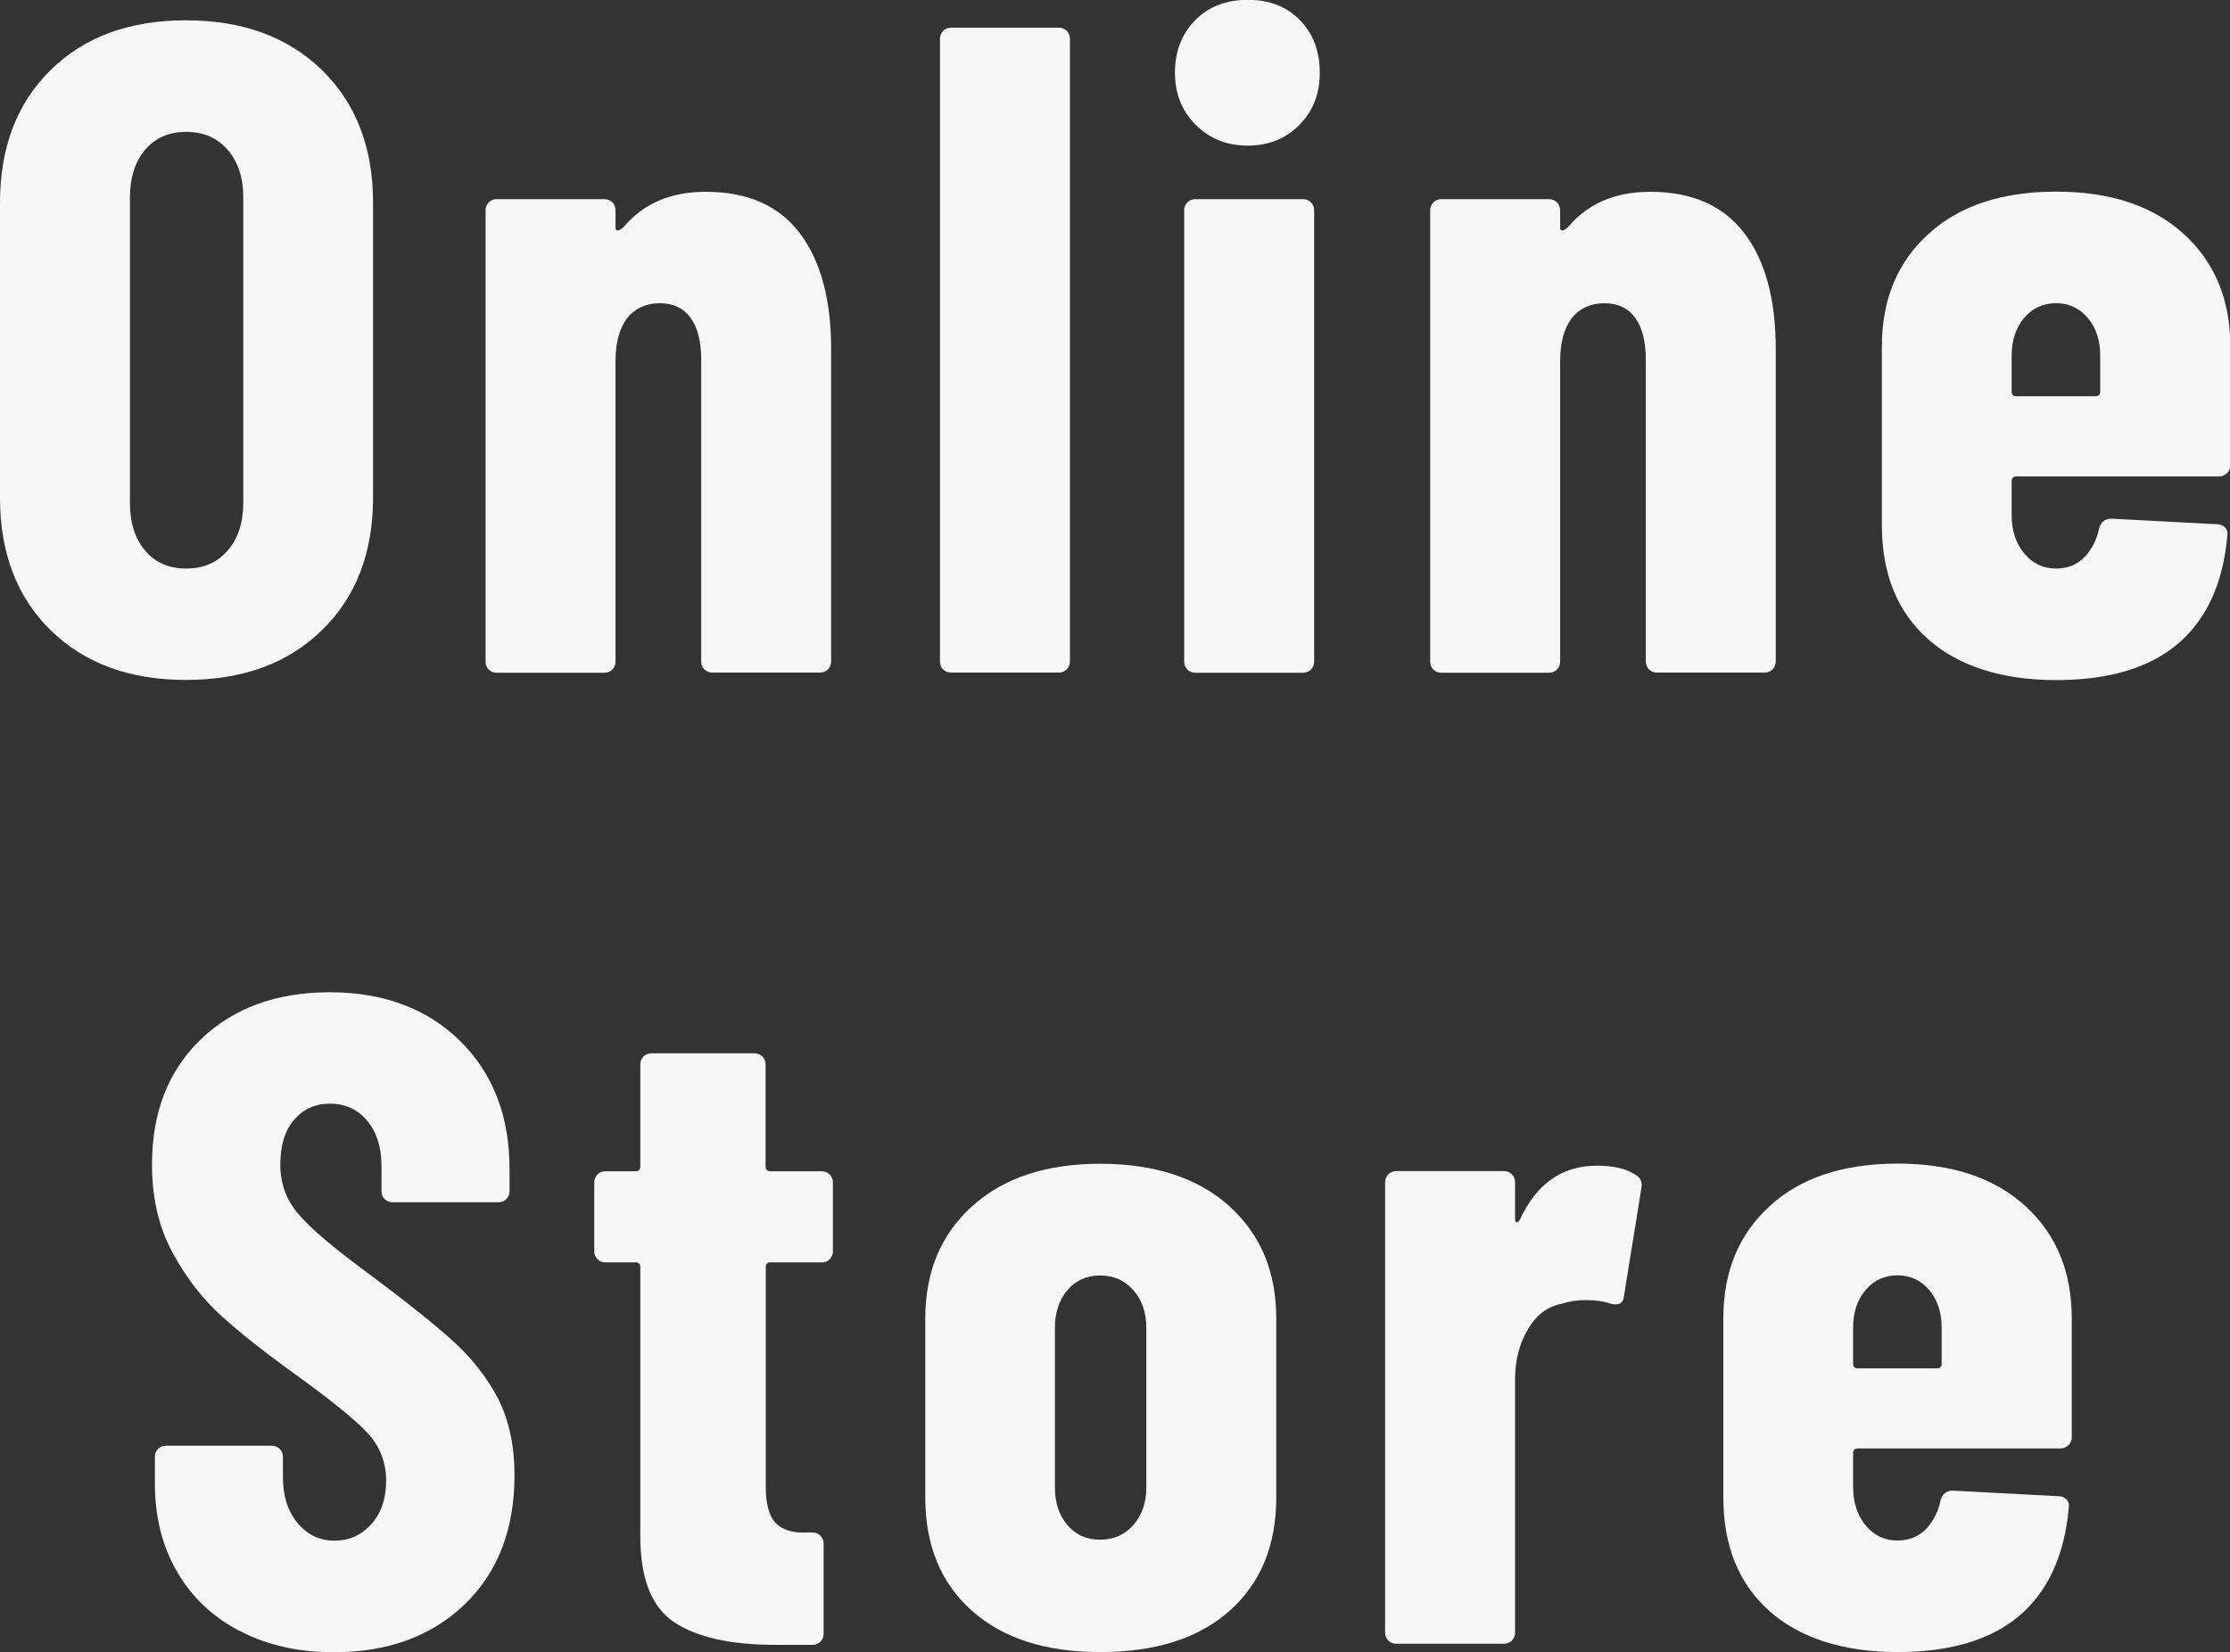
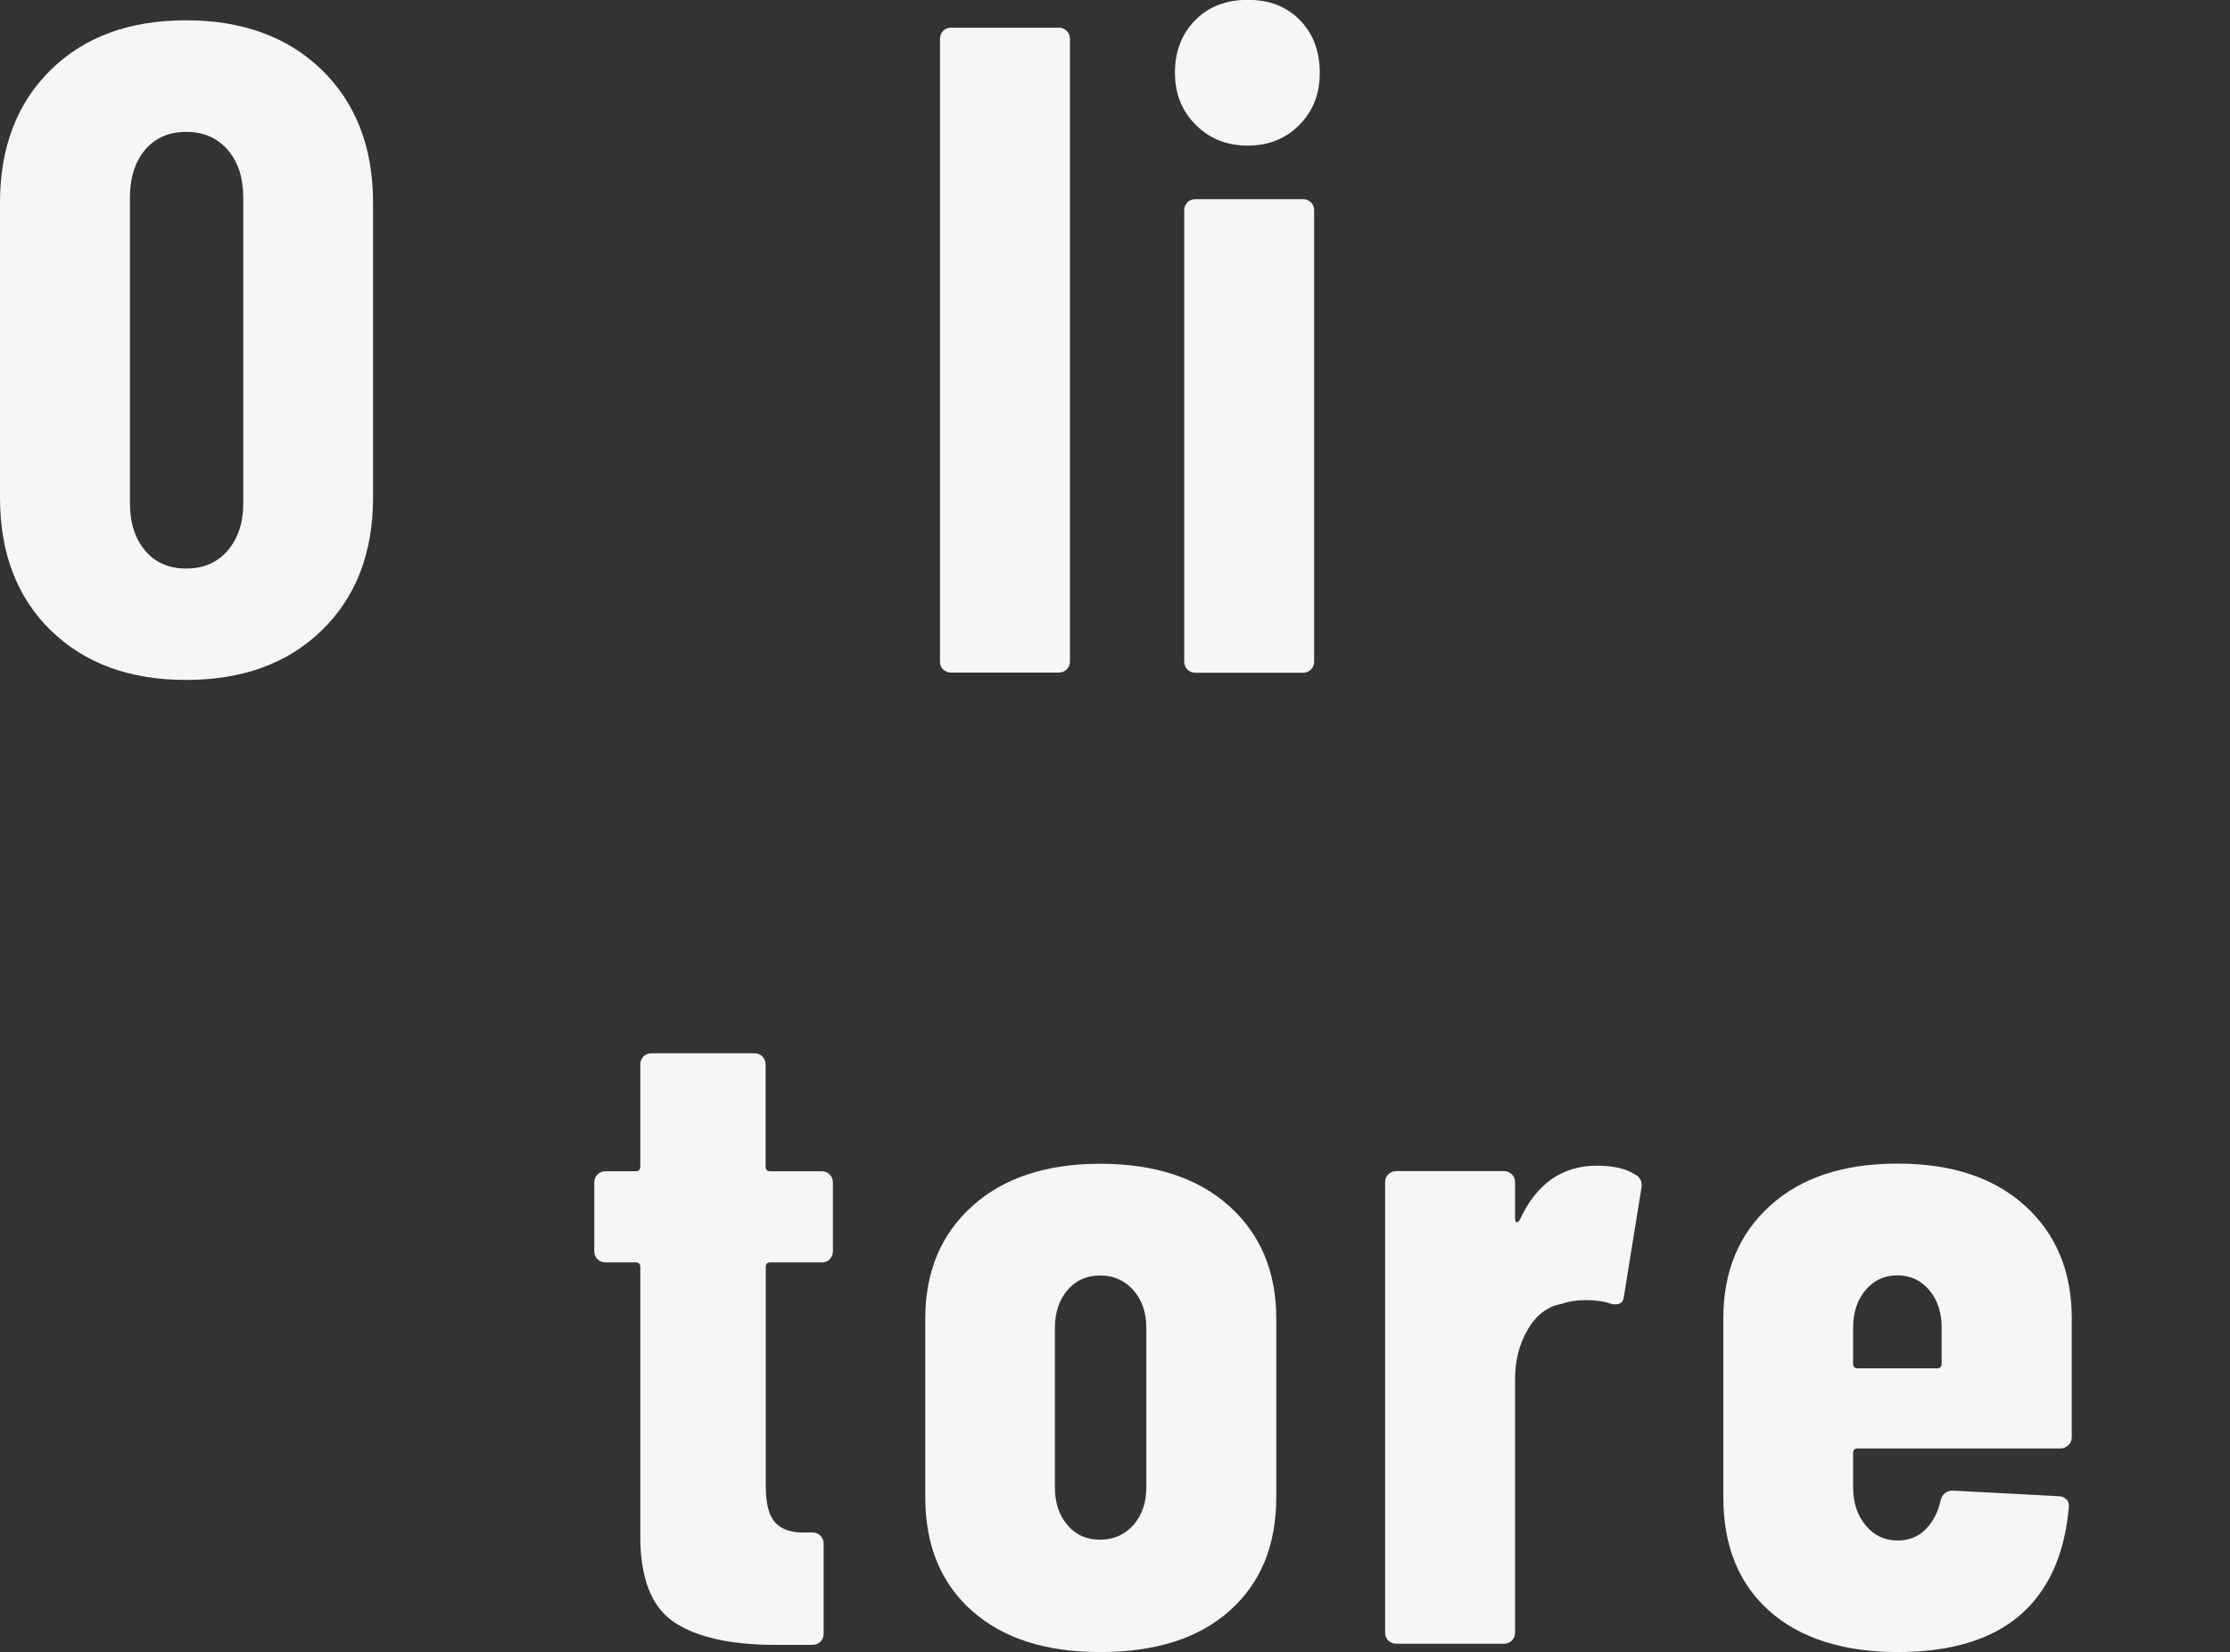
<svg xmlns="http://www.w3.org/2000/svg" id="_レイヤー_2" data-name="レイヤー 2" viewBox="0 0 139.52 103.37">
  <rect x="0" y="0" width="139.52" height="103.37" fill="#333333" stroke="none" />
  <defs>
    <style>
      .cls-1 {
        fill: #f5f6f5;
        stroke-width: 0px;
      }
    </style>
  </defs>
  <g id="_レイヤー_5" data-name="レイヤー 5">
    <g>
      <path class="cls-1" d="M3.17,39.44c-2.11-2.08-3.17-4.84-3.17-8.3V12.68c0-3.46,1.06-6.23,3.17-8.3,2.11-2.08,4.94-3.11,8.47-3.11s6.37,1.04,8.5,3.11c2.13,2.08,3.2,4.84,3.2,8.3v18.45c0,3.46-1.07,6.23-3.2,8.3-2.13,2.08-4.97,3.11-8.5,3.11s-6.36-1.04-8.47-3.11ZM14.24,34.45c.65-.75.98-1.74.98-2.97V12.34c0-1.23-.33-2.22-.98-2.97-.65-.75-1.52-1.12-2.59-1.12s-1.93.37-2.57,1.12c-.63.75-.95,1.74-.95,2.97v19.14c0,1.23.32,2.22.95,2.97.63.75,1.49,1.12,2.57,1.12s1.94-.37,2.59-1.12Z" />
-       <path class="cls-1" d="M50.04,14.59c1.31,1.73,1.96,4.15,1.96,7.26v19.54c0,.19-.07.36-.2.49-.13.13-.3.2-.49.2h-6.75c-.19,0-.36-.07-.49-.2-.14-.13-.2-.3-.2-.49v-18.91c0-1.11-.22-1.98-.66-2.59-.44-.61-1.09-.92-1.93-.92s-1.57.32-2.05.95c-.48.63-.72,1.53-.72,2.68v18.8c0,.19-.07.36-.2.49-.13.13-.3.2-.49.2h-6.75c-.19,0-.36-.07-.49-.2-.14-.13-.2-.3-.2-.49V13.15c0-.19.07-.35.2-.49.13-.13.3-.2.49-.2h6.75c.19,0,.36.07.49.2.13.13.2.3.2.49v1.1c0,.12.05.17.14.17s.22-.08.38-.23c1.23-1.46,2.94-2.19,5.13-2.19,2.61,0,4.57.86,5.88,2.59Z" />
      <path class="cls-1" d="M59.01,41.89c-.14-.13-.2-.3-.2-.49V2.42c0-.19.07-.35.2-.49.13-.13.3-.2.49-.2h6.75c.19,0,.35.07.49.2.13.14.2.3.2.49v38.97c0,.19-.07.36-.2.49-.14.13-.3.2-.49.2h-6.75c-.19,0-.36-.07-.49-.2Z" />
      <path class="cls-1" d="M74.81,7.81c-.86-.86-1.3-1.95-1.3-3.26s.42-2.44,1.27-3.29c.84-.85,1.94-1.27,3.29-1.27s2.43.42,3.26,1.27c.83.85,1.24,1.94,1.24,3.29s-.42,2.39-1.27,3.26c-.85.86-1.92,1.3-3.23,1.3s-2.39-.43-3.26-1.3ZM74.29,41.89c-.13-.13-.2-.3-.2-.49V13.15c0-.19.07-.35.2-.49.13-.13.3-.2.49-.2h6.75c.19,0,.36.07.49.2.13.13.2.3.2.49v28.25c0,.19-.07.36-.2.49-.13.13-.3.2-.49.2h-6.75c-.19,0-.36-.07-.49-.2Z" />
-       <path class="cls-1" d="M109.14,14.59c1.31,1.73,1.96,4.15,1.96,7.26v19.54c0,.19-.07.36-.2.49-.13.13-.3.2-.49.2h-6.75c-.19,0-.36-.07-.49-.2-.13-.13-.2-.3-.2-.49v-18.91c0-1.11-.22-1.98-.66-2.59-.44-.61-1.09-.92-1.93-.92s-1.57.32-2.05.95c-.48.63-.72,1.53-.72,2.68v18.8c0,.19-.07.36-.2.49-.13.13-.3.2-.49.2h-6.75c-.19,0-.36-.07-.49-.2-.13-.13-.2-.3-.2-.49V13.15c0-.19.07-.35.2-.49.13-.13.3-.2.49-.2h6.75c.19,0,.35.07.49.2.13.13.2.3.2.49v1.1c0,.12.05.17.14.17s.22-.08.37-.23c1.23-1.46,2.94-2.19,5.13-2.19,2.61,0,4.57.86,5.88,2.59Z" />
-       <path class="cls-1" d="M139.32,29.61c-.14.14-.3.2-.49.2h-12.68c-.19,0-.29.1-.29.29v2.13c0,.96.26,1.76.78,2.39.52.63,1.18.95,1.99.95.73,0,1.33-.24,1.79-.72.46-.48.77-1.09.92-1.82.12-.38.37-.58.75-.58l6.63.35c.19,0,.35.07.49.2.13.14.18.32.14.55-.27,2.96-1.3,5.2-3.08,6.72-1.79,1.52-4.33,2.28-7.64,2.28s-6.09-.85-8.01-2.57c-1.92-1.71-2.88-4.08-2.88-7.12v-11.19c0-2.92.97-5.27,2.91-7.03,1.94-1.77,4.6-2.65,7.99-2.65s6.04.88,7.99,2.65c1.94,1.77,2.91,4.11,2.91,7.03v7.44c0,.19-.07.36-.2.49ZM126.64,19.89c-.52.62-.78,1.4-.78,2.36v2.25c0,.19.1.29.29.29h4.96c.19,0,.29-.1.29-.29v-2.25c0-.96-.26-1.75-.78-2.36-.52-.61-1.18-.92-1.99-.92s-1.47.31-1.99.92Z" />
-       <path class="cls-1" d="M14.99,102.04c-1.69-.88-3-2.12-3.92-3.72-.92-1.59-1.38-3.43-1.38-5.51v-1.67c0-.19.07-.35.2-.49.13-.13.3-.2.49-.2h6.63c.19,0,.35.07.49.2.13.13.2.3.2.49v1.27c0,1.19.31,2.15.92,2.88.61.73,1.38,1.1,2.31,1.1s1.69-.35,2.31-1.04c.61-.69.92-1.59.92-2.71s-.38-2.14-1.15-2.97c-.77-.83-2.27-2.05-4.5-3.66-1.92-1.38-3.48-2.61-4.67-3.69-1.19-1.08-2.21-2.4-3.06-3.98-.85-1.58-1.27-3.4-1.27-5.48,0-3.27,1.02-5.88,3.06-7.84,2.04-1.96,4.73-2.94,8.07-2.94s6.1,1.02,8.16,3.06c2.06,2.04,3.08,4.71,3.08,8.01v1.38c0,.19-.07.36-.2.49-.13.14-.3.2-.49.2h-6.63c-.19,0-.36-.07-.49-.2-.14-.13-.2-.3-.2-.49v-1.56c0-1.19-.3-2.14-.89-2.85-.6-.71-1.38-1.07-2.33-1.07s-1.67.34-2.25,1.01c-.58.67-.86,1.61-.86,2.8s.36,2.17,1.1,3.06c.73.88,2.17,2.11,4.32,3.69,2.38,1.77,4.18,3.2,5.39,4.3,1.21,1.1,2.15,2.31,2.83,3.63.67,1.33,1.01,2.91,1.01,4.76,0,3.38-1.04,6.07-3.11,8.07-2.08,2-4.81,3-8.19,3-2.23,0-4.19-.44-5.88-1.33Z" />
      <path class="cls-1" d="M51.92,78.78c-.14.14-.3.2-.49.2h-3.23c-.19,0-.29.1-.29.29v13.72c0,1.12.21,1.88.63,2.31.42.42,1.06.62,1.9.58h.4c.19,0,.36.07.49.2.13.14.2.3.2.49v5.65c0,.19-.07.36-.2.49-.13.13-.3.2-.49.2h-2.31c-2.81,0-4.92-.47-6.34-1.41-1.42-.94-2.13-2.74-2.13-5.39v-16.84c0-.19-.1-.29-.29-.29h-1.9c-.19,0-.36-.07-.49-.2-.13-.13-.2-.3-.2-.49v-4.32c0-.19.07-.35.2-.49.13-.13.3-.2.49-.2h1.9c.19,0,.29-.1.29-.29v-6.4c0-.19.07-.35.2-.49.13-.13.3-.2.49-.2h6.46c.19,0,.35.07.49.2.13.14.2.3.2.49v6.4c0,.19.1.29.29.29h3.23c.19,0,.35.07.49.2.13.13.2.3.2.49v4.32c0,.19-.07.36-.2.49Z" />
      <path class="cls-1" d="M60.8,100.77c-1.94-1.73-2.91-4.09-2.91-7.09v-11.19c0-2.92.98-5.27,2.94-7.03,1.96-1.77,4.63-2.65,8.01-2.65s6.11.88,8.07,2.65c1.96,1.77,2.94,4.11,2.94,7.03v11.19c0,3-.97,5.36-2.91,7.09-1.94,1.73-4.64,2.59-8.1,2.59s-6.1-.87-8.04-2.59ZM70.91,95.41c.54-.61.81-1.4.81-2.36v-9.97c0-.96-.27-1.75-.81-2.36-.54-.61-1.23-.92-2.08-.92s-1.53.31-2.05.92c-.52.62-.78,1.4-.78,2.36v9.97c0,.96.26,1.75.78,2.36.52.62,1.2.92,2.05.92s1.54-.31,2.08-.92Z" />
      <path class="cls-1" d="M102.34,73.5c.31.19.42.48.35.86l-1.09,6.75c-.04.42-.31.58-.81.46-.42-.15-.94-.23-1.56-.23-.58,0-1.08.08-1.5.23-.88.15-1.6.68-2.13,1.59-.54.9-.81,1.95-.81,3.14v15.85c0,.19-.07.36-.2.49-.13.13-.3.2-.49.2h-6.75c-.19,0-.36-.07-.49-.2-.13-.13-.2-.3-.2-.49v-28.19c0-.19.07-.35.2-.49.13-.13.3-.2.49-.2h6.75c.19,0,.35.07.49.2.13.13.2.3.2.49v2.25c0,.15.03.24.09.26.06.02.12-.03.2-.14,1.04-2.27,2.65-3.4,4.84-3.4,1.04,0,1.84.19,2.42.58Z" />
      <path class="cls-1" d="M129.4,90.42c-.14.14-.3.2-.49.2h-12.68c-.19,0-.29.1-.29.29v2.13c0,.96.26,1.76.78,2.39.52.63,1.18.95,1.99.95.73,0,1.33-.24,1.79-.72.46-.48.77-1.09.92-1.82.12-.38.37-.58.75-.58l6.63.35c.19,0,.35.07.49.2.13.14.18.32.14.55-.27,2.96-1.3,5.2-3.08,6.72-1.79,1.52-4.33,2.28-7.64,2.28s-6.09-.85-8.01-2.57c-1.92-1.71-2.88-4.08-2.88-7.12v-11.19c0-2.92.97-5.27,2.91-7.03,1.94-1.77,4.6-2.65,7.99-2.65s6.04.88,7.99,2.65c1.94,1.77,2.91,4.11,2.91,7.03v7.44c0,.19-.07.36-.2.49ZM116.72,80.71c-.52.62-.78,1.4-.78,2.36v2.25c0,.19.1.29.29.29h4.96c.19,0,.29-.1.29-.29v-2.25c0-.96-.26-1.75-.78-2.36-.52-.61-1.18-.92-1.99-.92s-1.47.31-1.99.92Z" />
    </g>
  </g>
</svg>